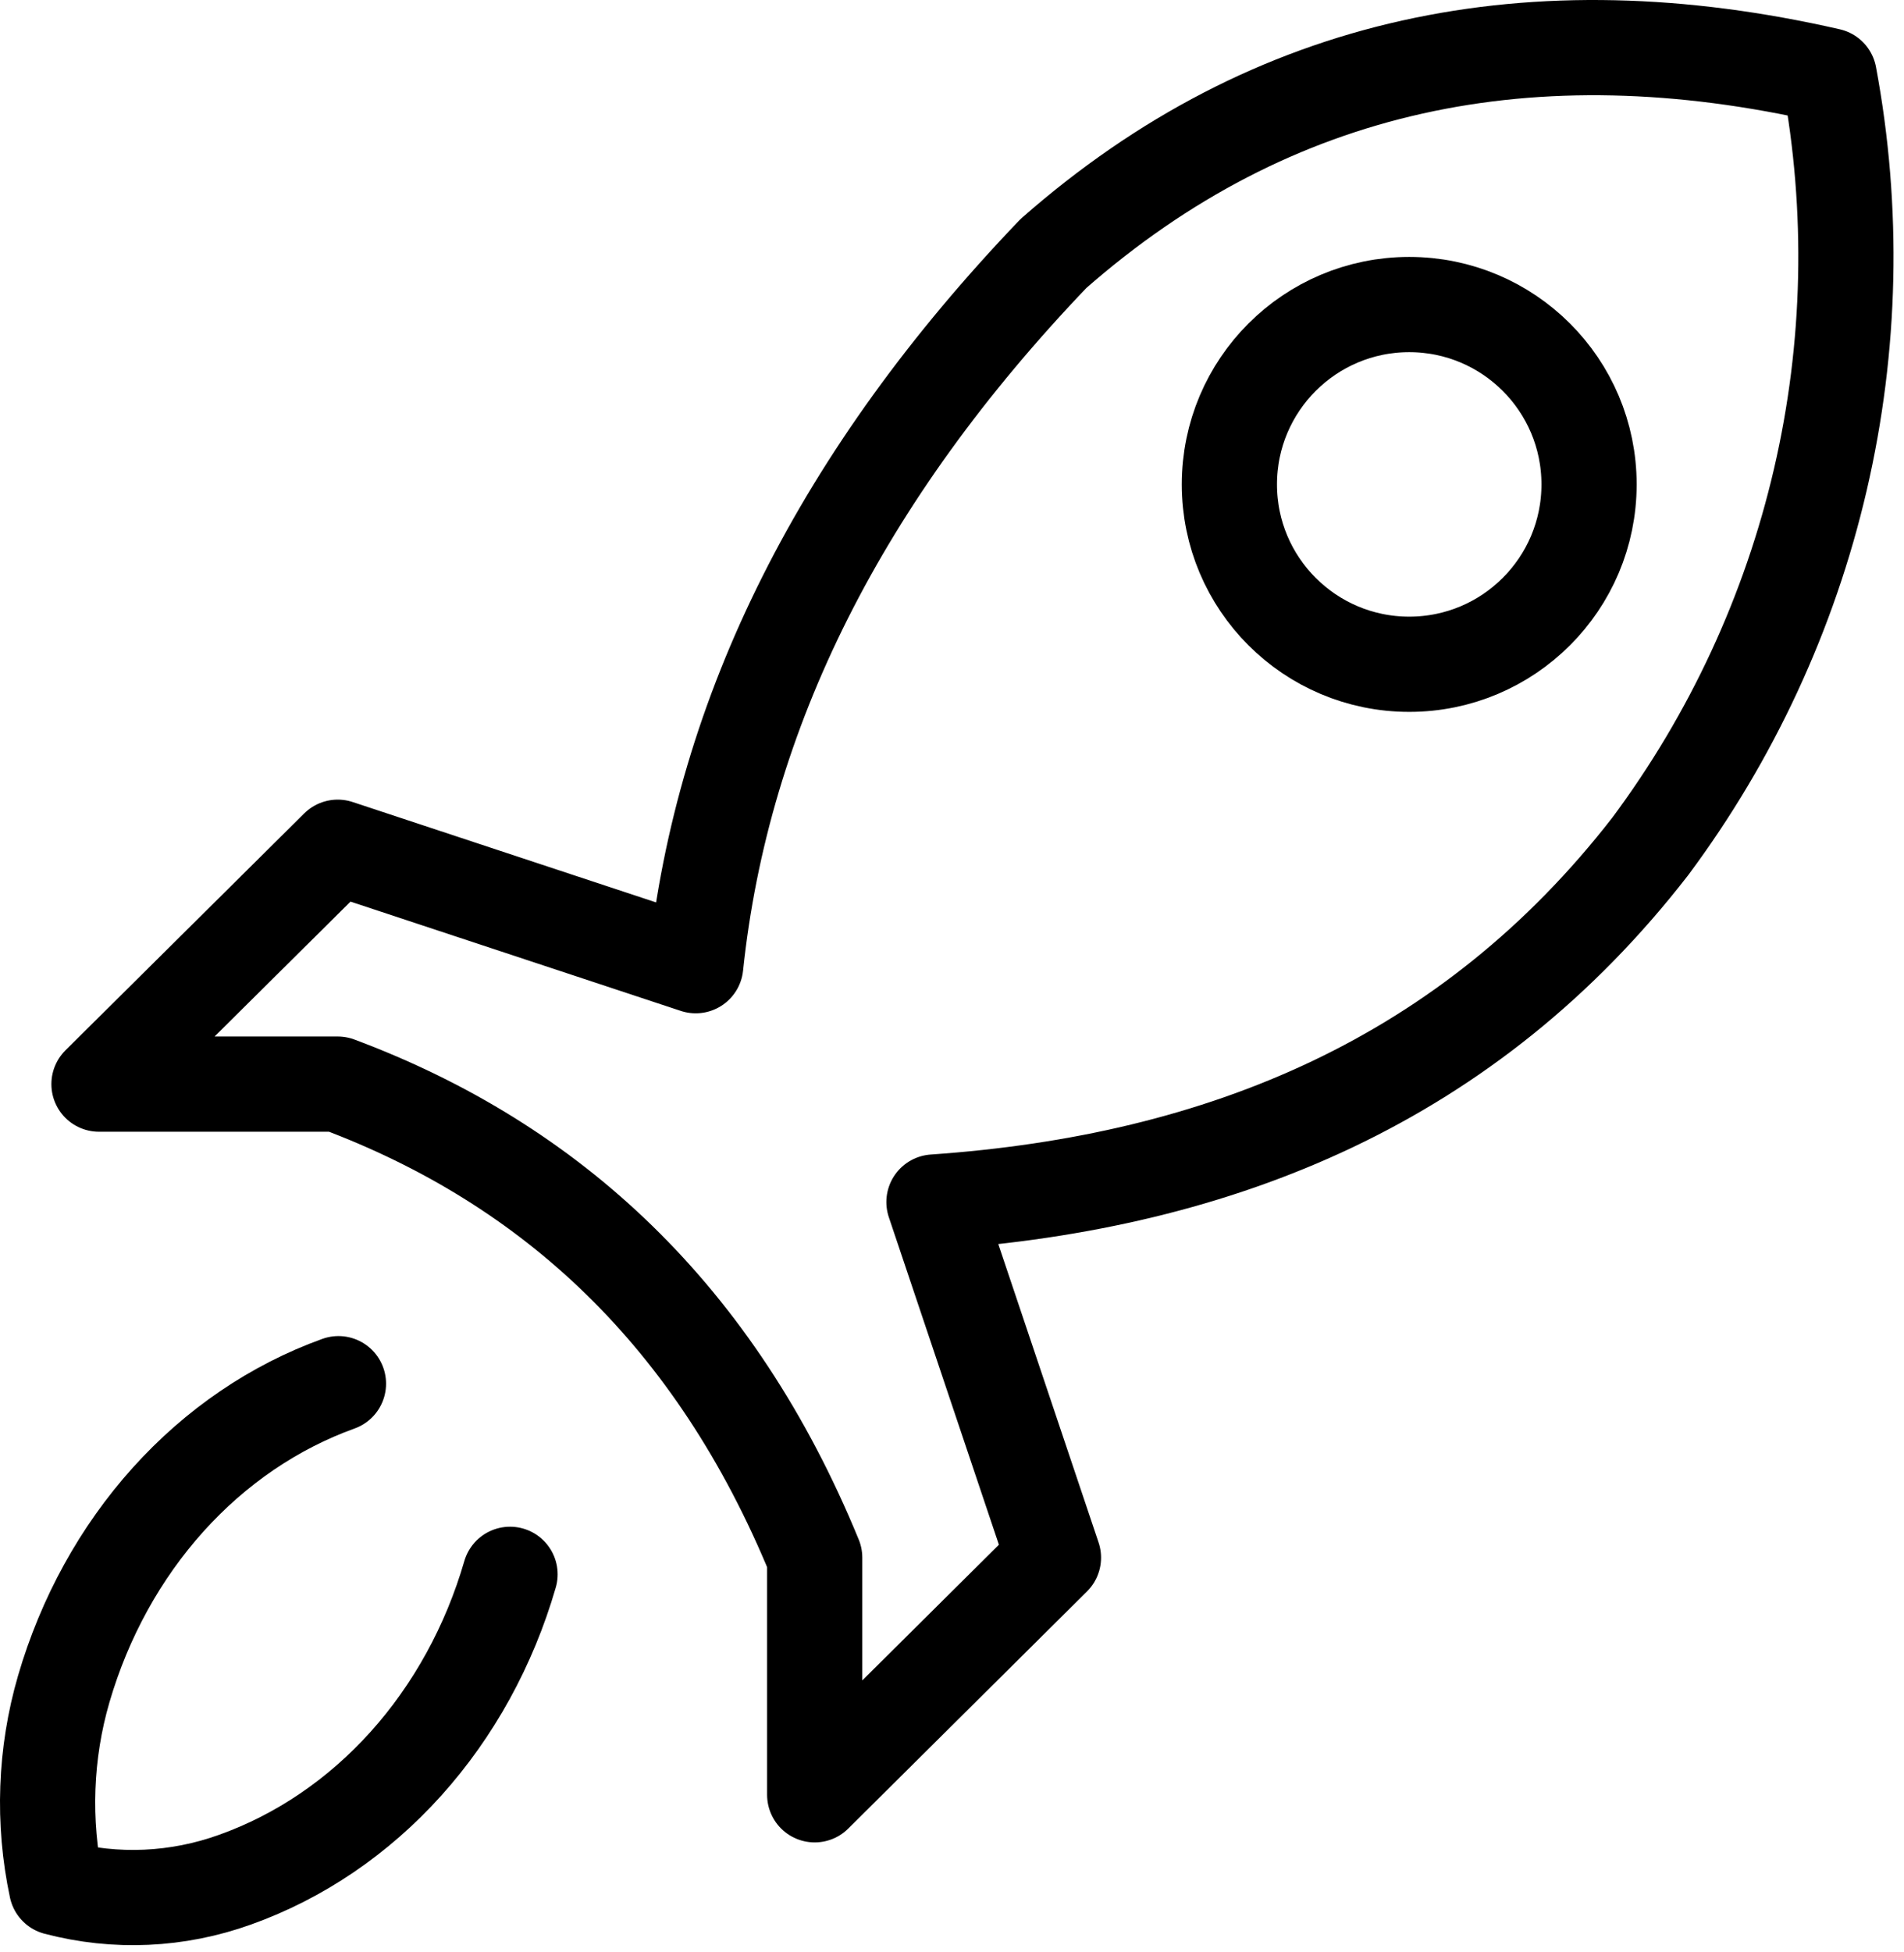
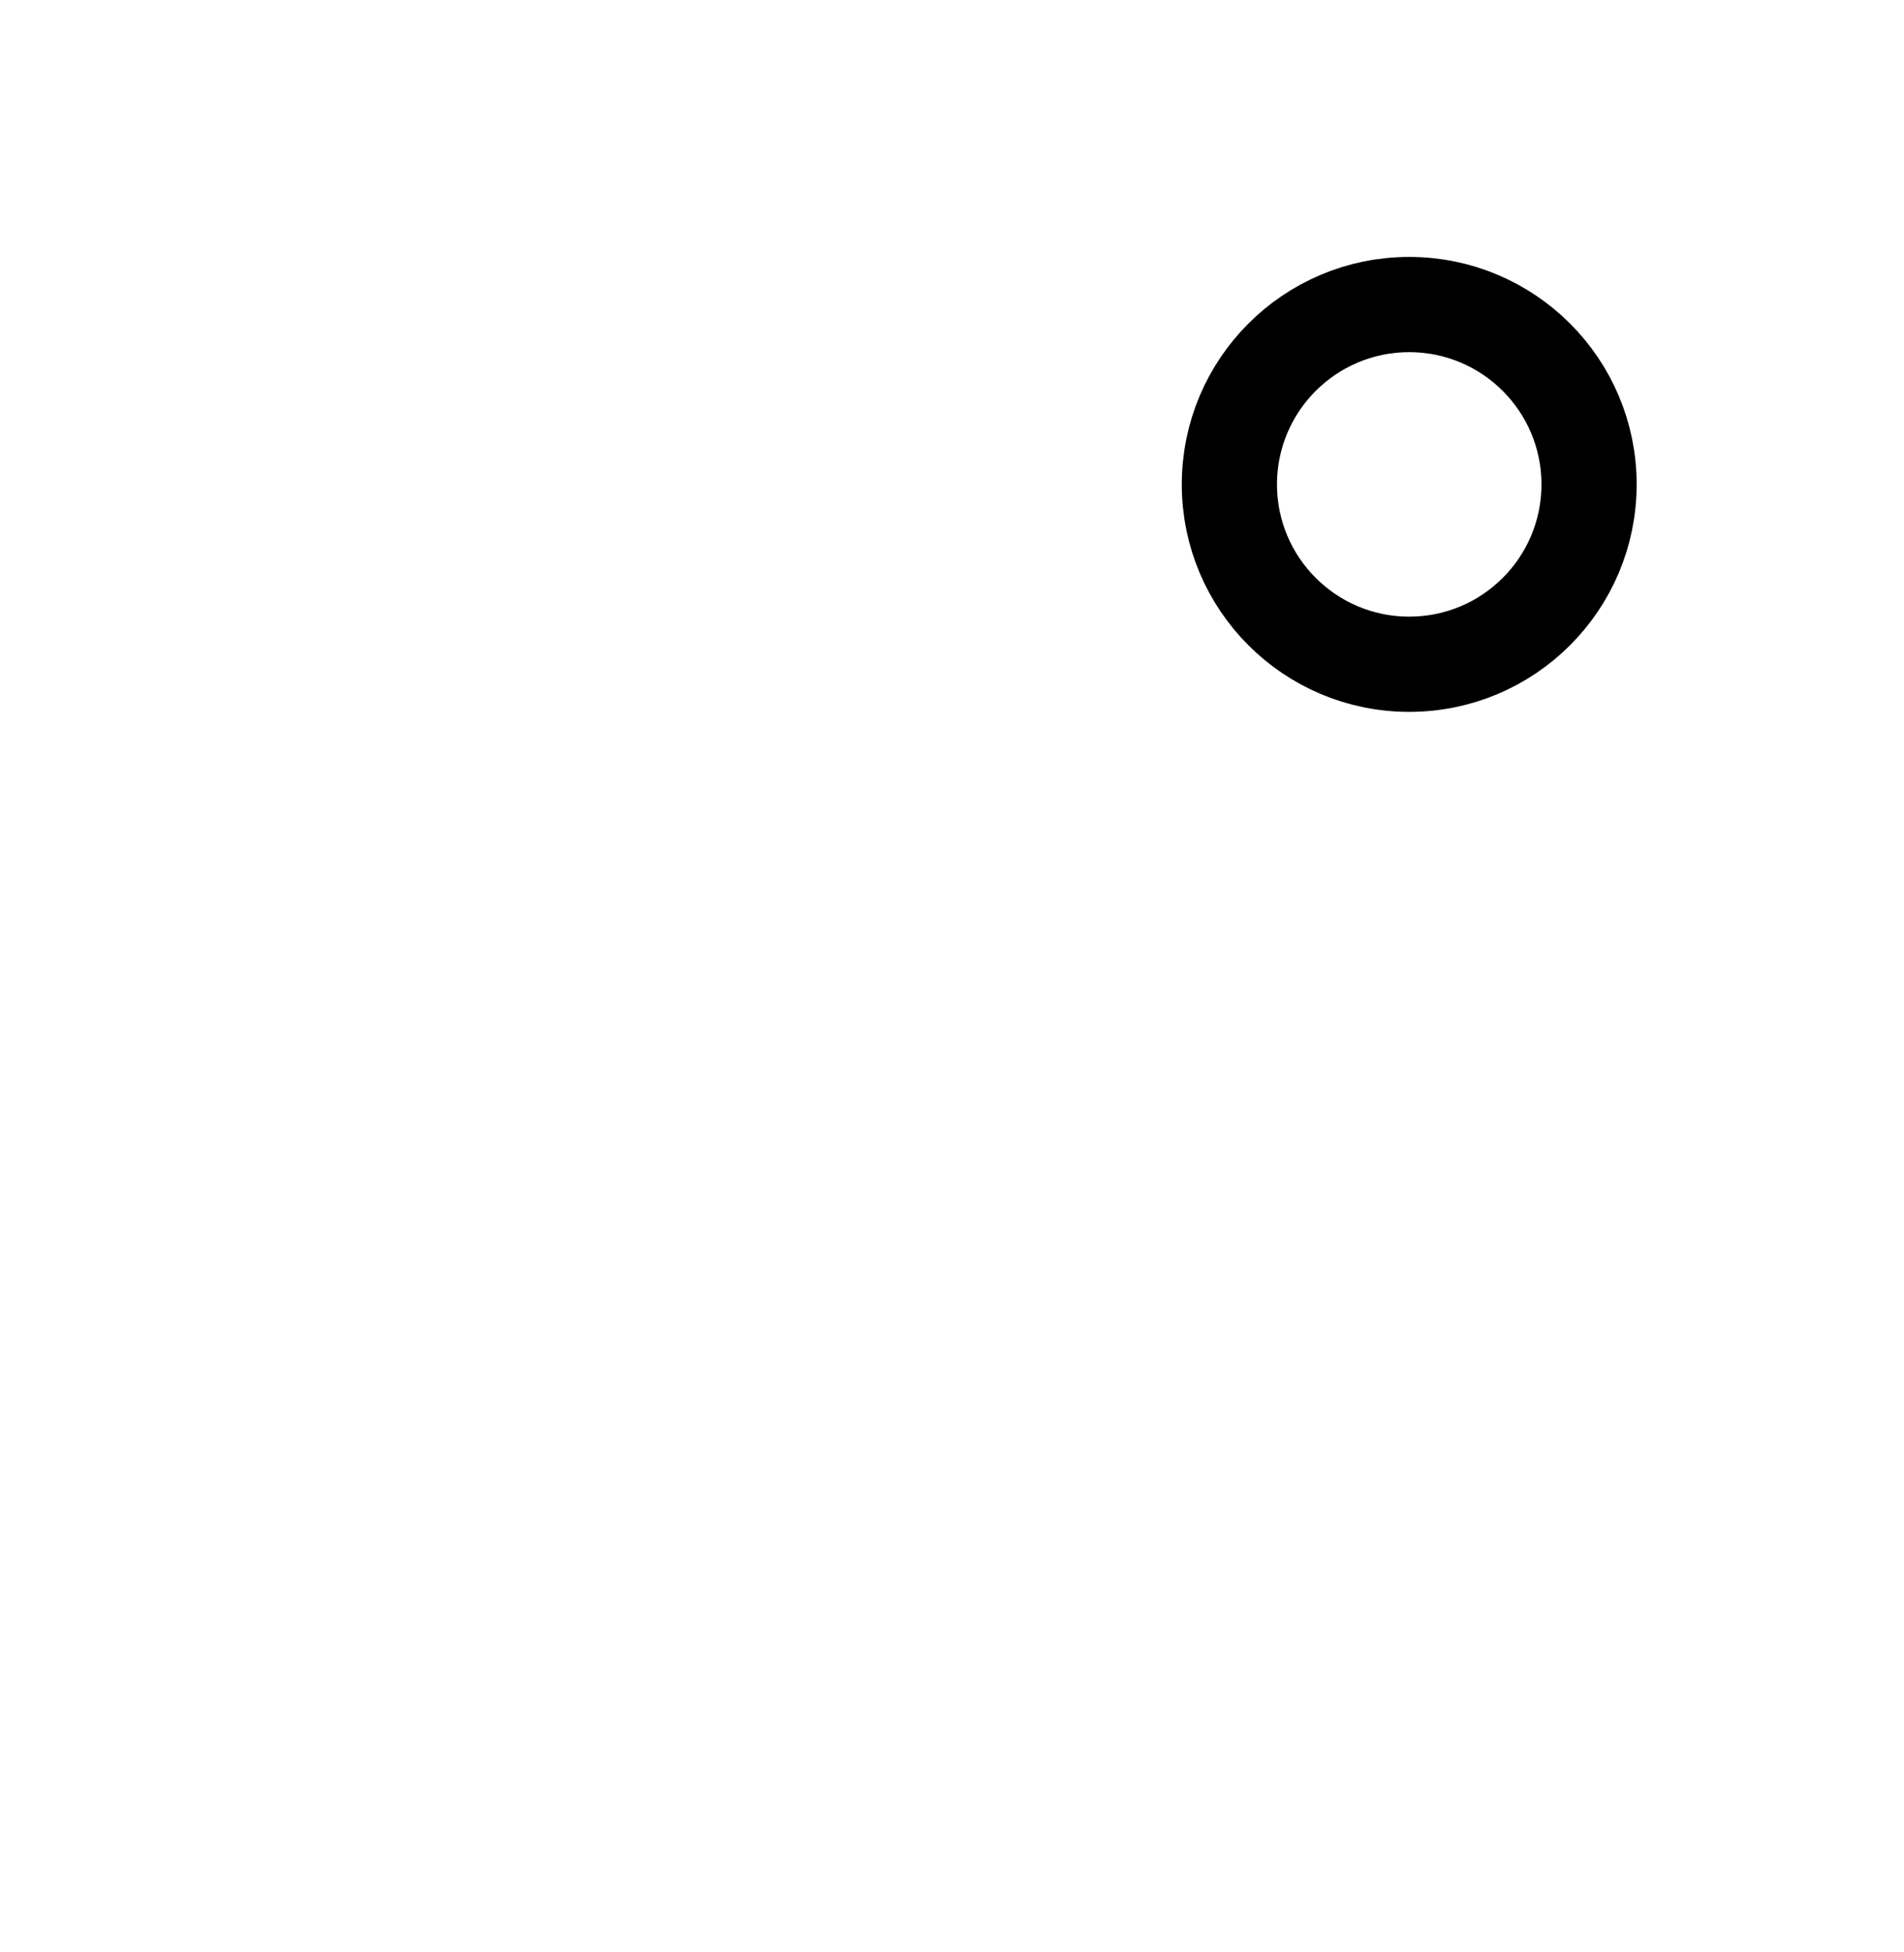
<svg xmlns="http://www.w3.org/2000/svg" width="80" height="82" viewBox="0 0 80 82" fill="none">
-   <path d="M14.221 58.115C11.522 59.087 9.069 60.755 7.063 62.984C5.057 65.212 3.554 67.937 2.679 70.935C1.892 73.634 1.787 76.52 2.375 79.281C4.86 79.934 7.459 79.817 9.888 78.942C12.589 77.976 15.045 76.309 17.052 74.08C19.059 71.85 20.559 69.123 21.43 66.122" stroke="black" stroke-width="4" stroke-linecap="round" stroke-linejoin="round" />
-   <path d="M14.19 35.584L4.159 45.533H14.19C23.194 48.896 30.065 55.268 34.231 65.421V75.381L44.263 65.421L39.242 50.486C51.383 49.648 61.75 45.329 69.336 35.552C72.758 30.957 75.192 25.711 76.486 20.142C77.779 14.573 77.906 8.8 76.857 3.18C64.412 0.333 53.461 2.568 44.263 10.647C35.36 19.945 30.35 29.915 29.232 40.559L14.19 35.584Z" stroke="black" stroke-width="4" stroke-linecap="round" stroke-linejoin="round" />
  <path d="M59.211 27.899C63.384 27.899 66.767 24.517 66.767 20.345C66.767 16.173 63.384 12.791 59.211 12.791C55.038 12.791 51.655 16.173 51.655 20.345C51.655 24.517 55.038 27.899 59.211 27.899Z" stroke="black" stroke-width="4" stroke-linecap="round" stroke-linejoin="round" />
</svg>